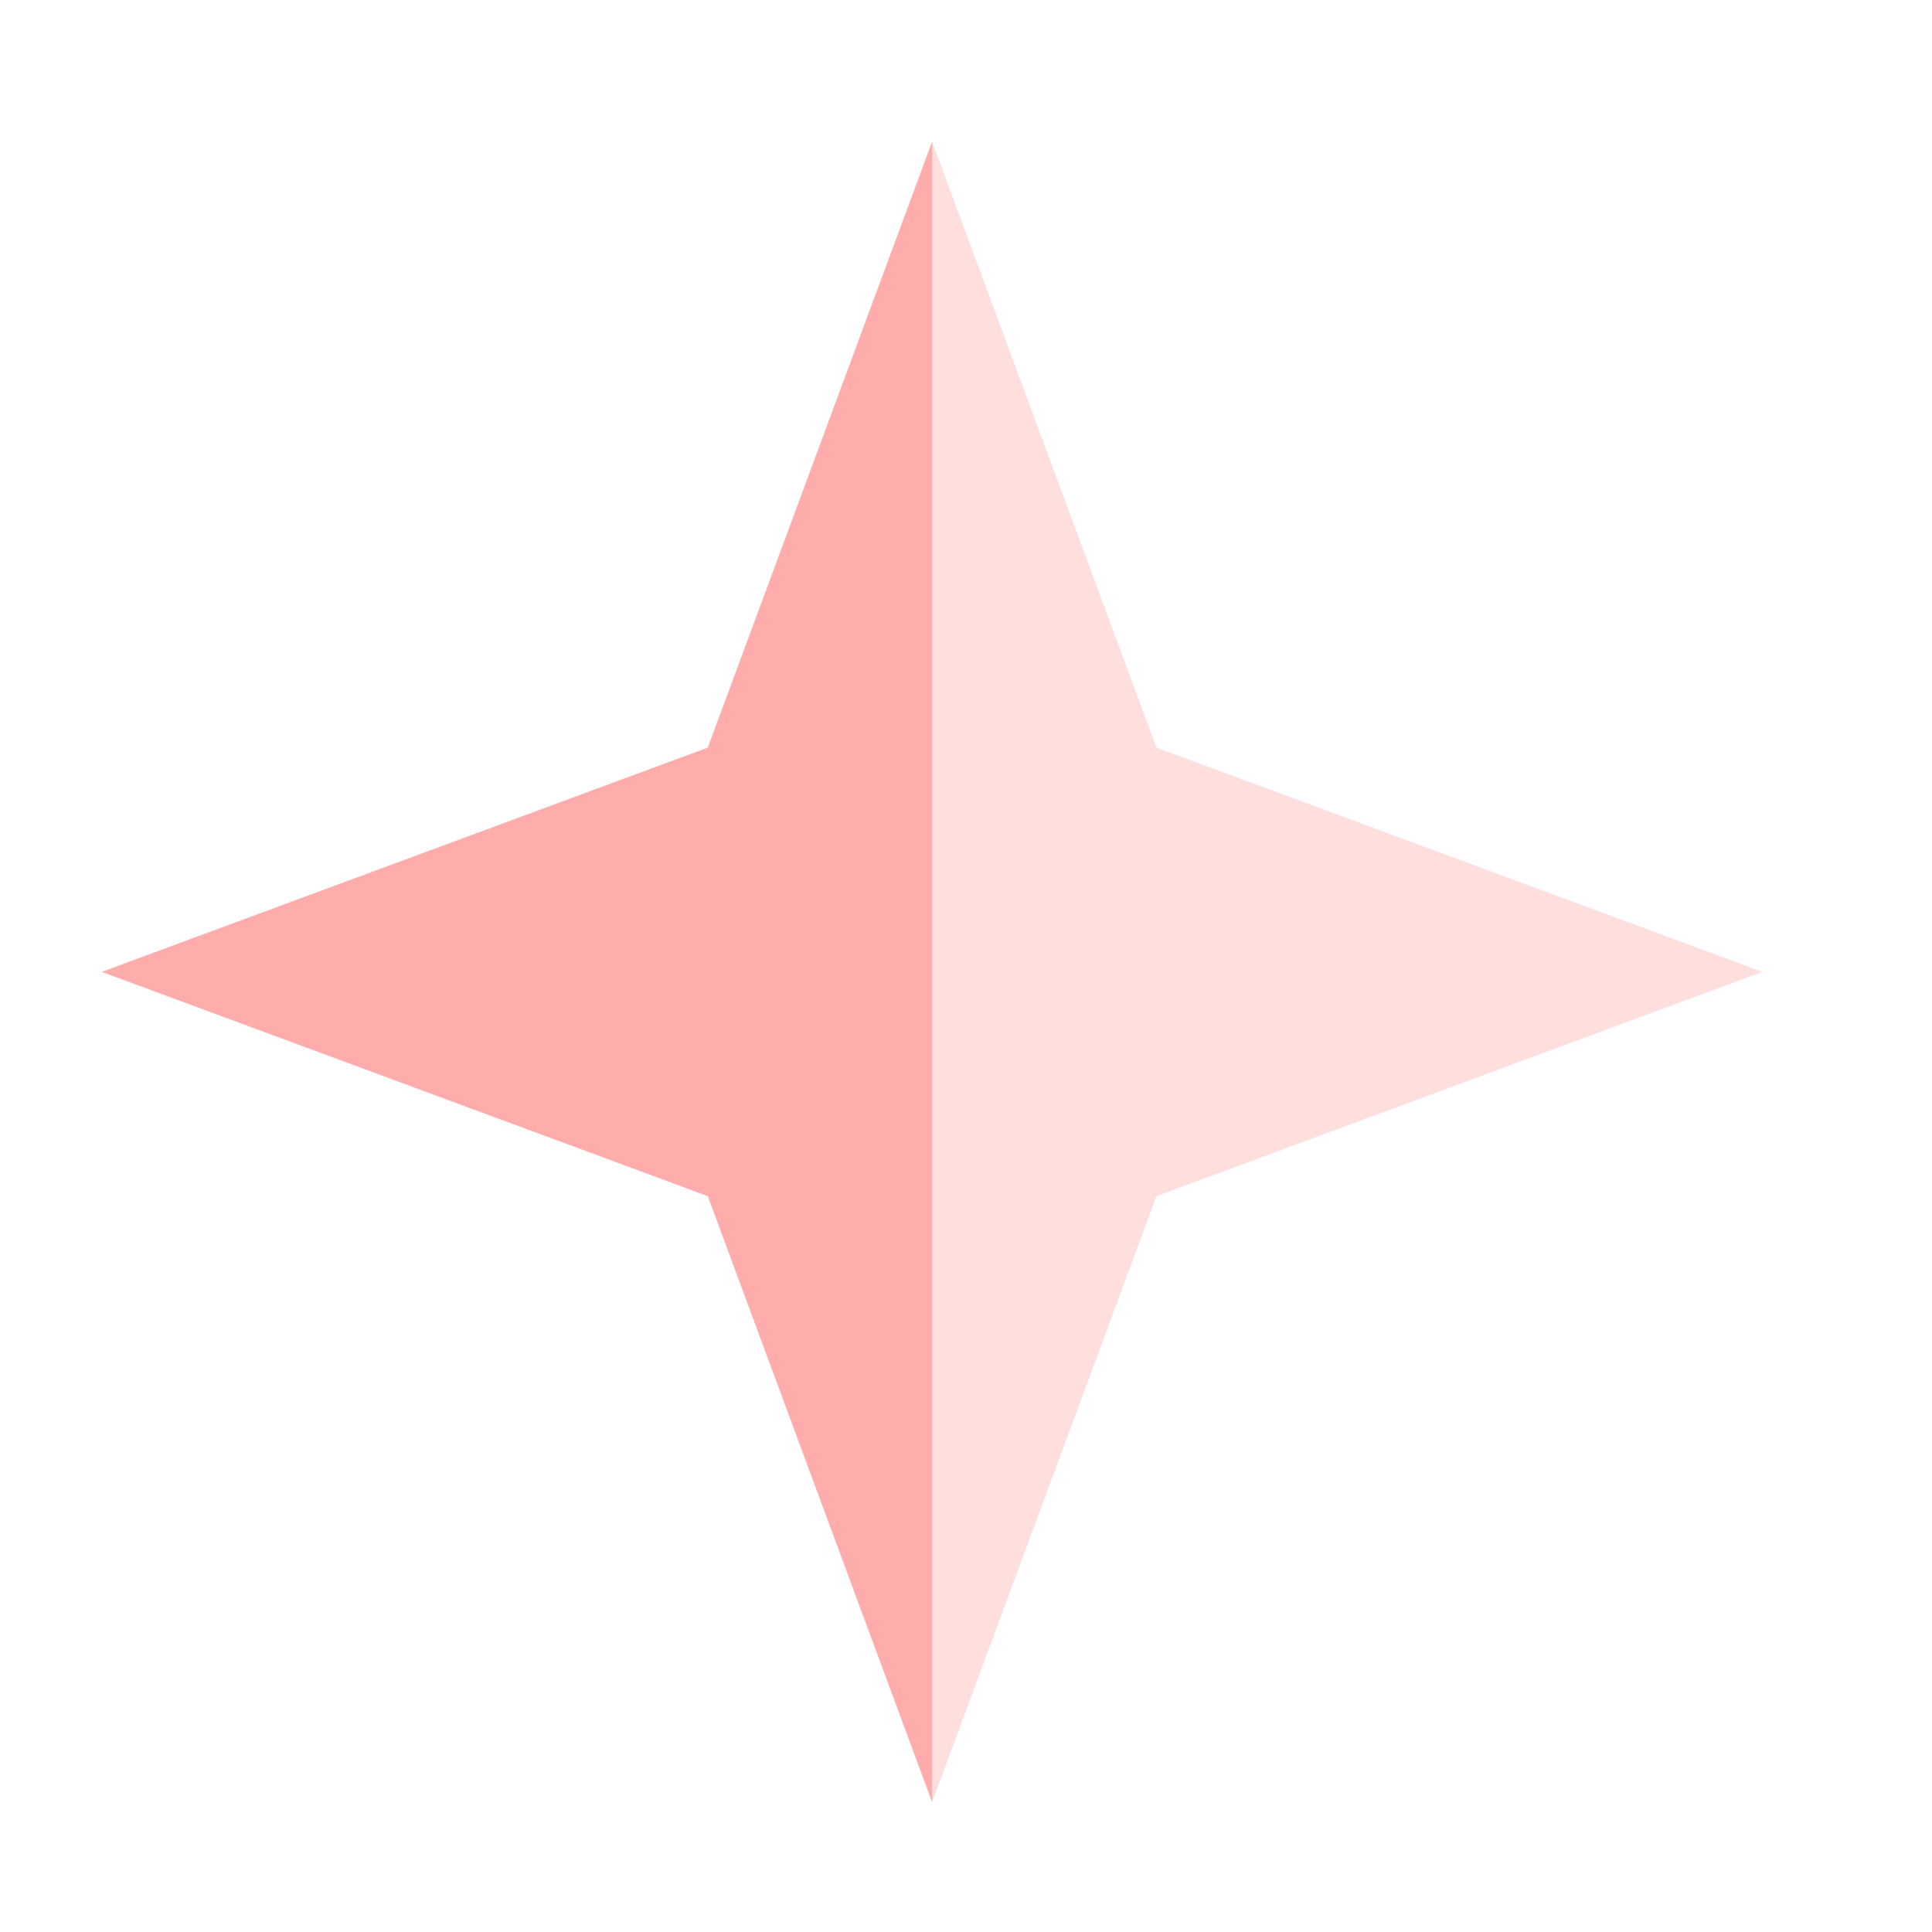
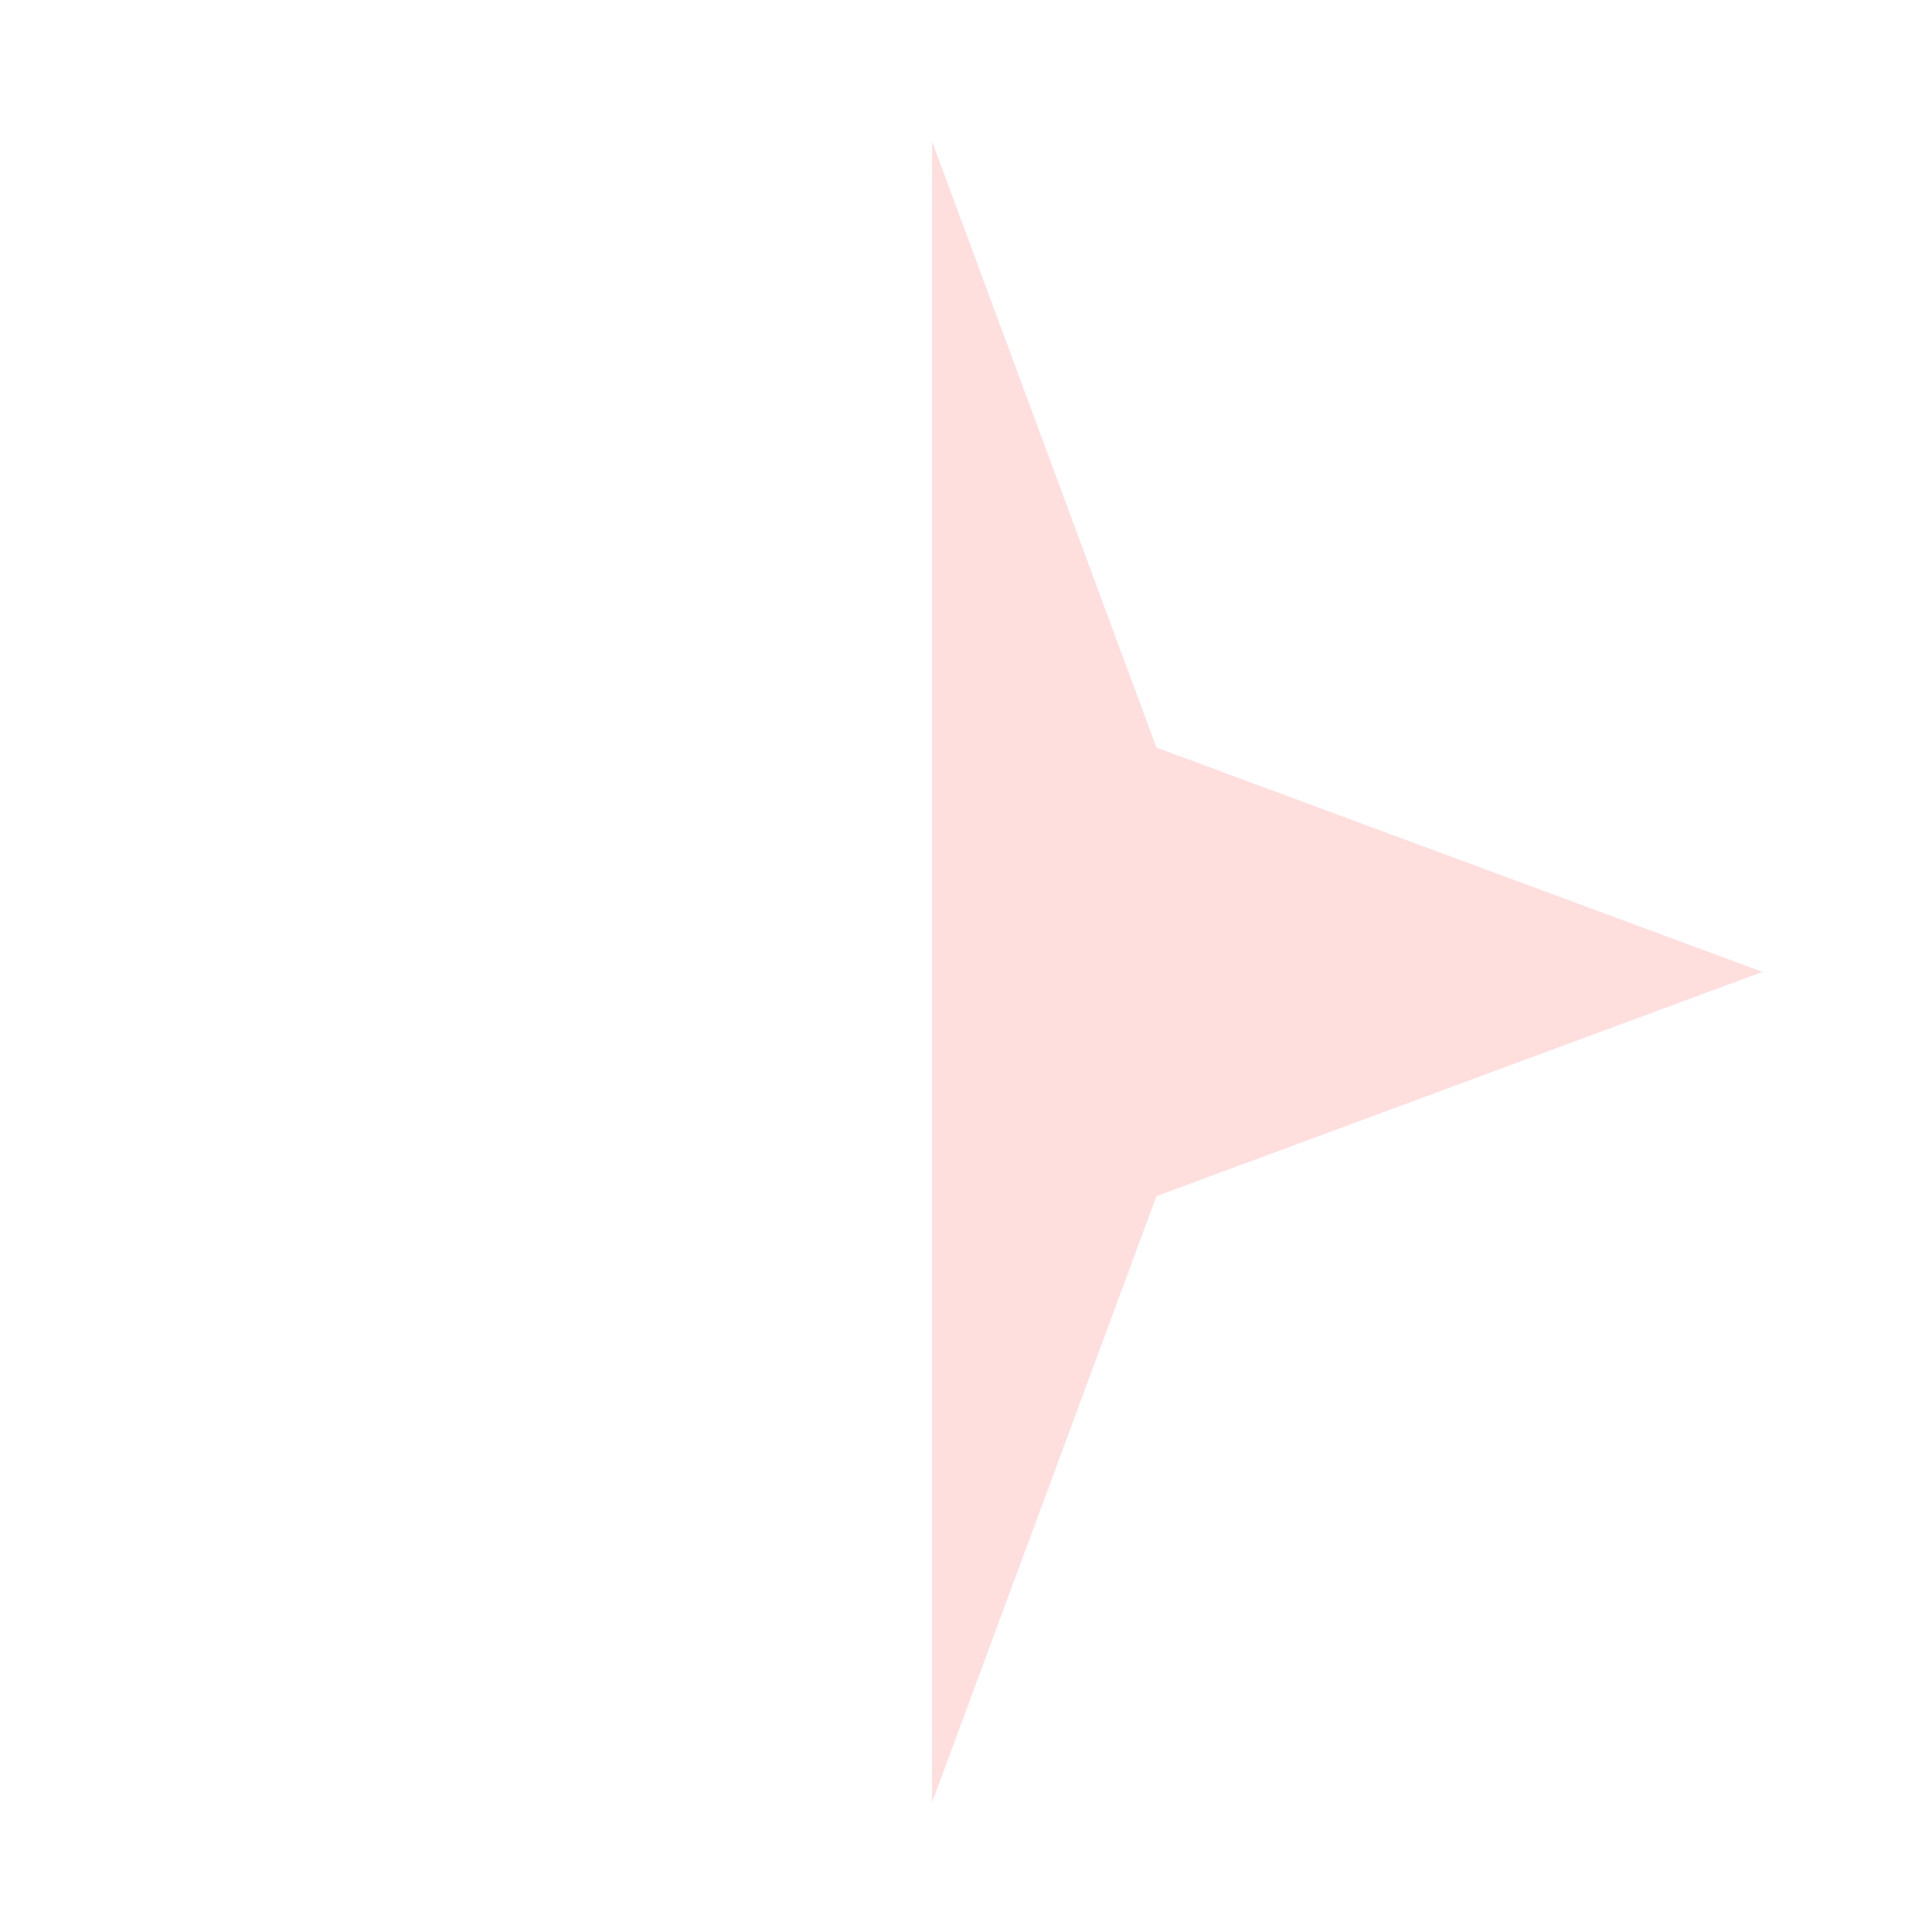
<svg xmlns="http://www.w3.org/2000/svg" width="23" height="23" viewBox="0 0 23 23" fill="none">
-   <path fill-rule="evenodd" clip-rule="evenodd" d="M11.097 1.685L8.426 8.9L1.211 11.57L8.426 14.24L11.097 21.456V1.685Z" fill="#FFACAC" />
  <path opacity="0.4" fill-rule="evenodd" clip-rule="evenodd" d="M11.096 1.685L13.767 8.9L20.981 11.57L13.767 14.24L11.096 21.456V1.685Z" fill="#FFACAC" />
</svg>